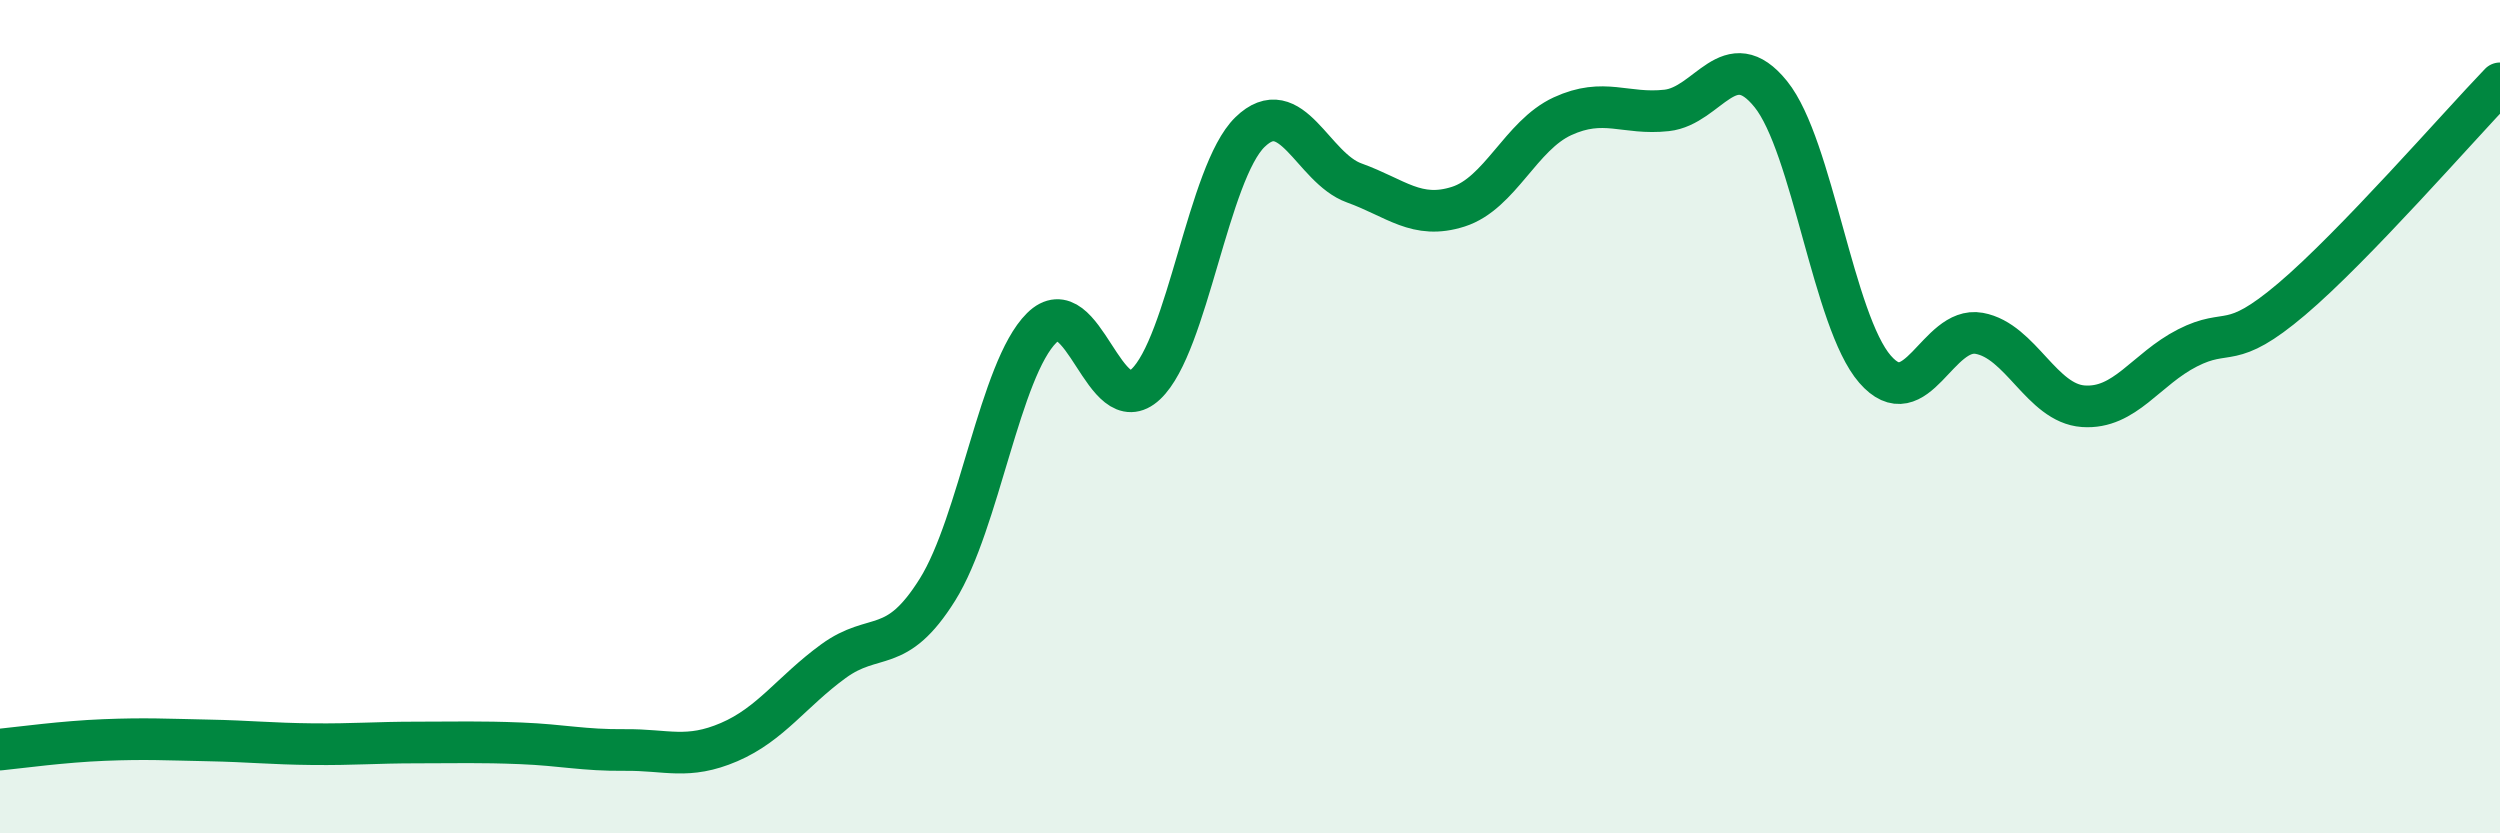
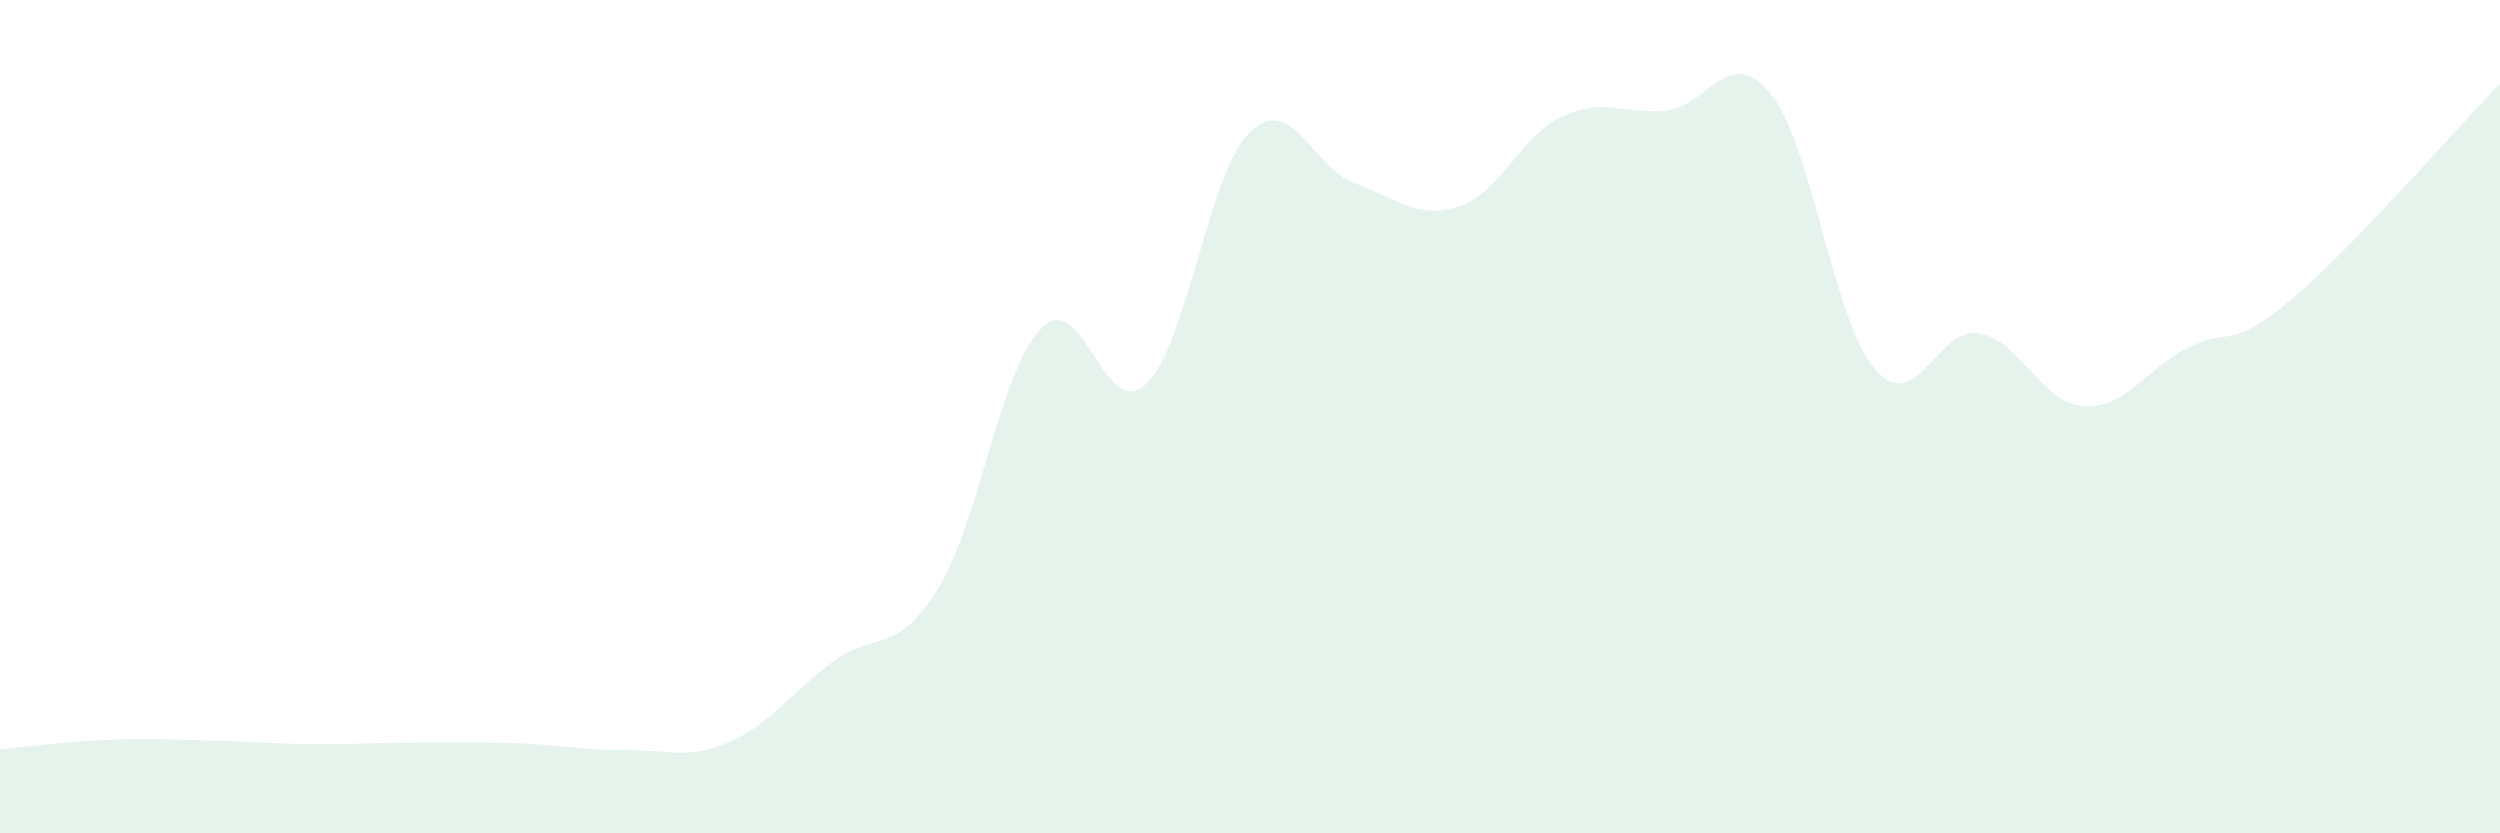
<svg xmlns="http://www.w3.org/2000/svg" width="60" height="20" viewBox="0 0 60 20">
  <path d="M 0,17.99 C 0.5,17.94 1.5,17.8 2.5,17.76 C 3.5,17.72 4,17.75 5,17.77 C 6,17.79 6.5,17.85 7.5,17.86 C 8.5,17.87 9,17.82 10,17.82 C 11,17.82 11.5,17.8 12.5,17.84 C 13.5,17.88 14,18.01 15,18 C 16,17.99 16.5,18.24 17.5,17.81 C 18.5,17.38 19,16.6 20,15.87 C 21,15.14 21.5,15.75 22.5,14.15 C 23.5,12.55 24,8.86 25,7.87 C 26,6.88 26.5,10.16 27.5,9.22 C 28.5,8.28 29,4.14 30,3.17 C 31,2.2 31.5,4.03 32.5,4.39 C 33.5,4.75 34,5.28 35,4.96 C 36,4.64 36.5,3.25 37.5,2.79 C 38.5,2.33 39,2.76 40,2.65 C 41,2.54 41.5,1.02 42.5,2.26 C 43.5,3.5 44,7.71 45,8.86 C 46,10.01 46.5,7.82 47.5,8 C 48.5,8.18 49,9.68 50,9.75 C 51,9.82 51.5,8.86 52.5,8.35 C 53.5,7.84 53.5,8.45 55,7.18 C 56.5,5.91 59,3.04 60,2L60 20L0 20Z" fill="#008740" opacity="0.1" stroke-linecap="round" stroke-linejoin="round" />
-   <path d="M 0,17.99 C 0.5,17.94 1.5,17.8 2.5,17.76 C 3.5,17.72 4,17.75 5,17.77 C 6,17.79 6.5,17.85 7.5,17.86 C 8.5,17.87 9,17.82 10,17.82 C 11,17.82 11.5,17.8 12.5,17.84 C 13.5,17.88 14,18.01 15,18 C 16,17.99 16.5,18.24 17.5,17.81 C 18.5,17.38 19,16.6 20,15.87 C 21,15.14 21.5,15.75 22.5,14.15 C 23.5,12.55 24,8.86 25,7.87 C 26,6.88 26.5,10.16 27.5,9.22 C 28.5,8.28 29,4.14 30,3.17 C 31,2.2 31.5,4.03 32.5,4.39 C 33.5,4.75 34,5.28 35,4.96 C 36,4.64 36.5,3.25 37.5,2.79 C 38.5,2.33 39,2.76 40,2.65 C 41,2.54 41.5,1.02 42.5,2.26 C 43.5,3.5 44,7.71 45,8.86 C 46,10.01 46.5,7.82 47.5,8 C 48.5,8.18 49,9.68 50,9.75 C 51,9.82 51.5,8.86 52.5,8.35 C 53.5,7.84 53.5,8.45 55,7.18 C 56.5,5.91 59,3.04 60,2" stroke="#008740" stroke-width="1" fill="none" stroke-linecap="round" stroke-linejoin="round" />
</svg>